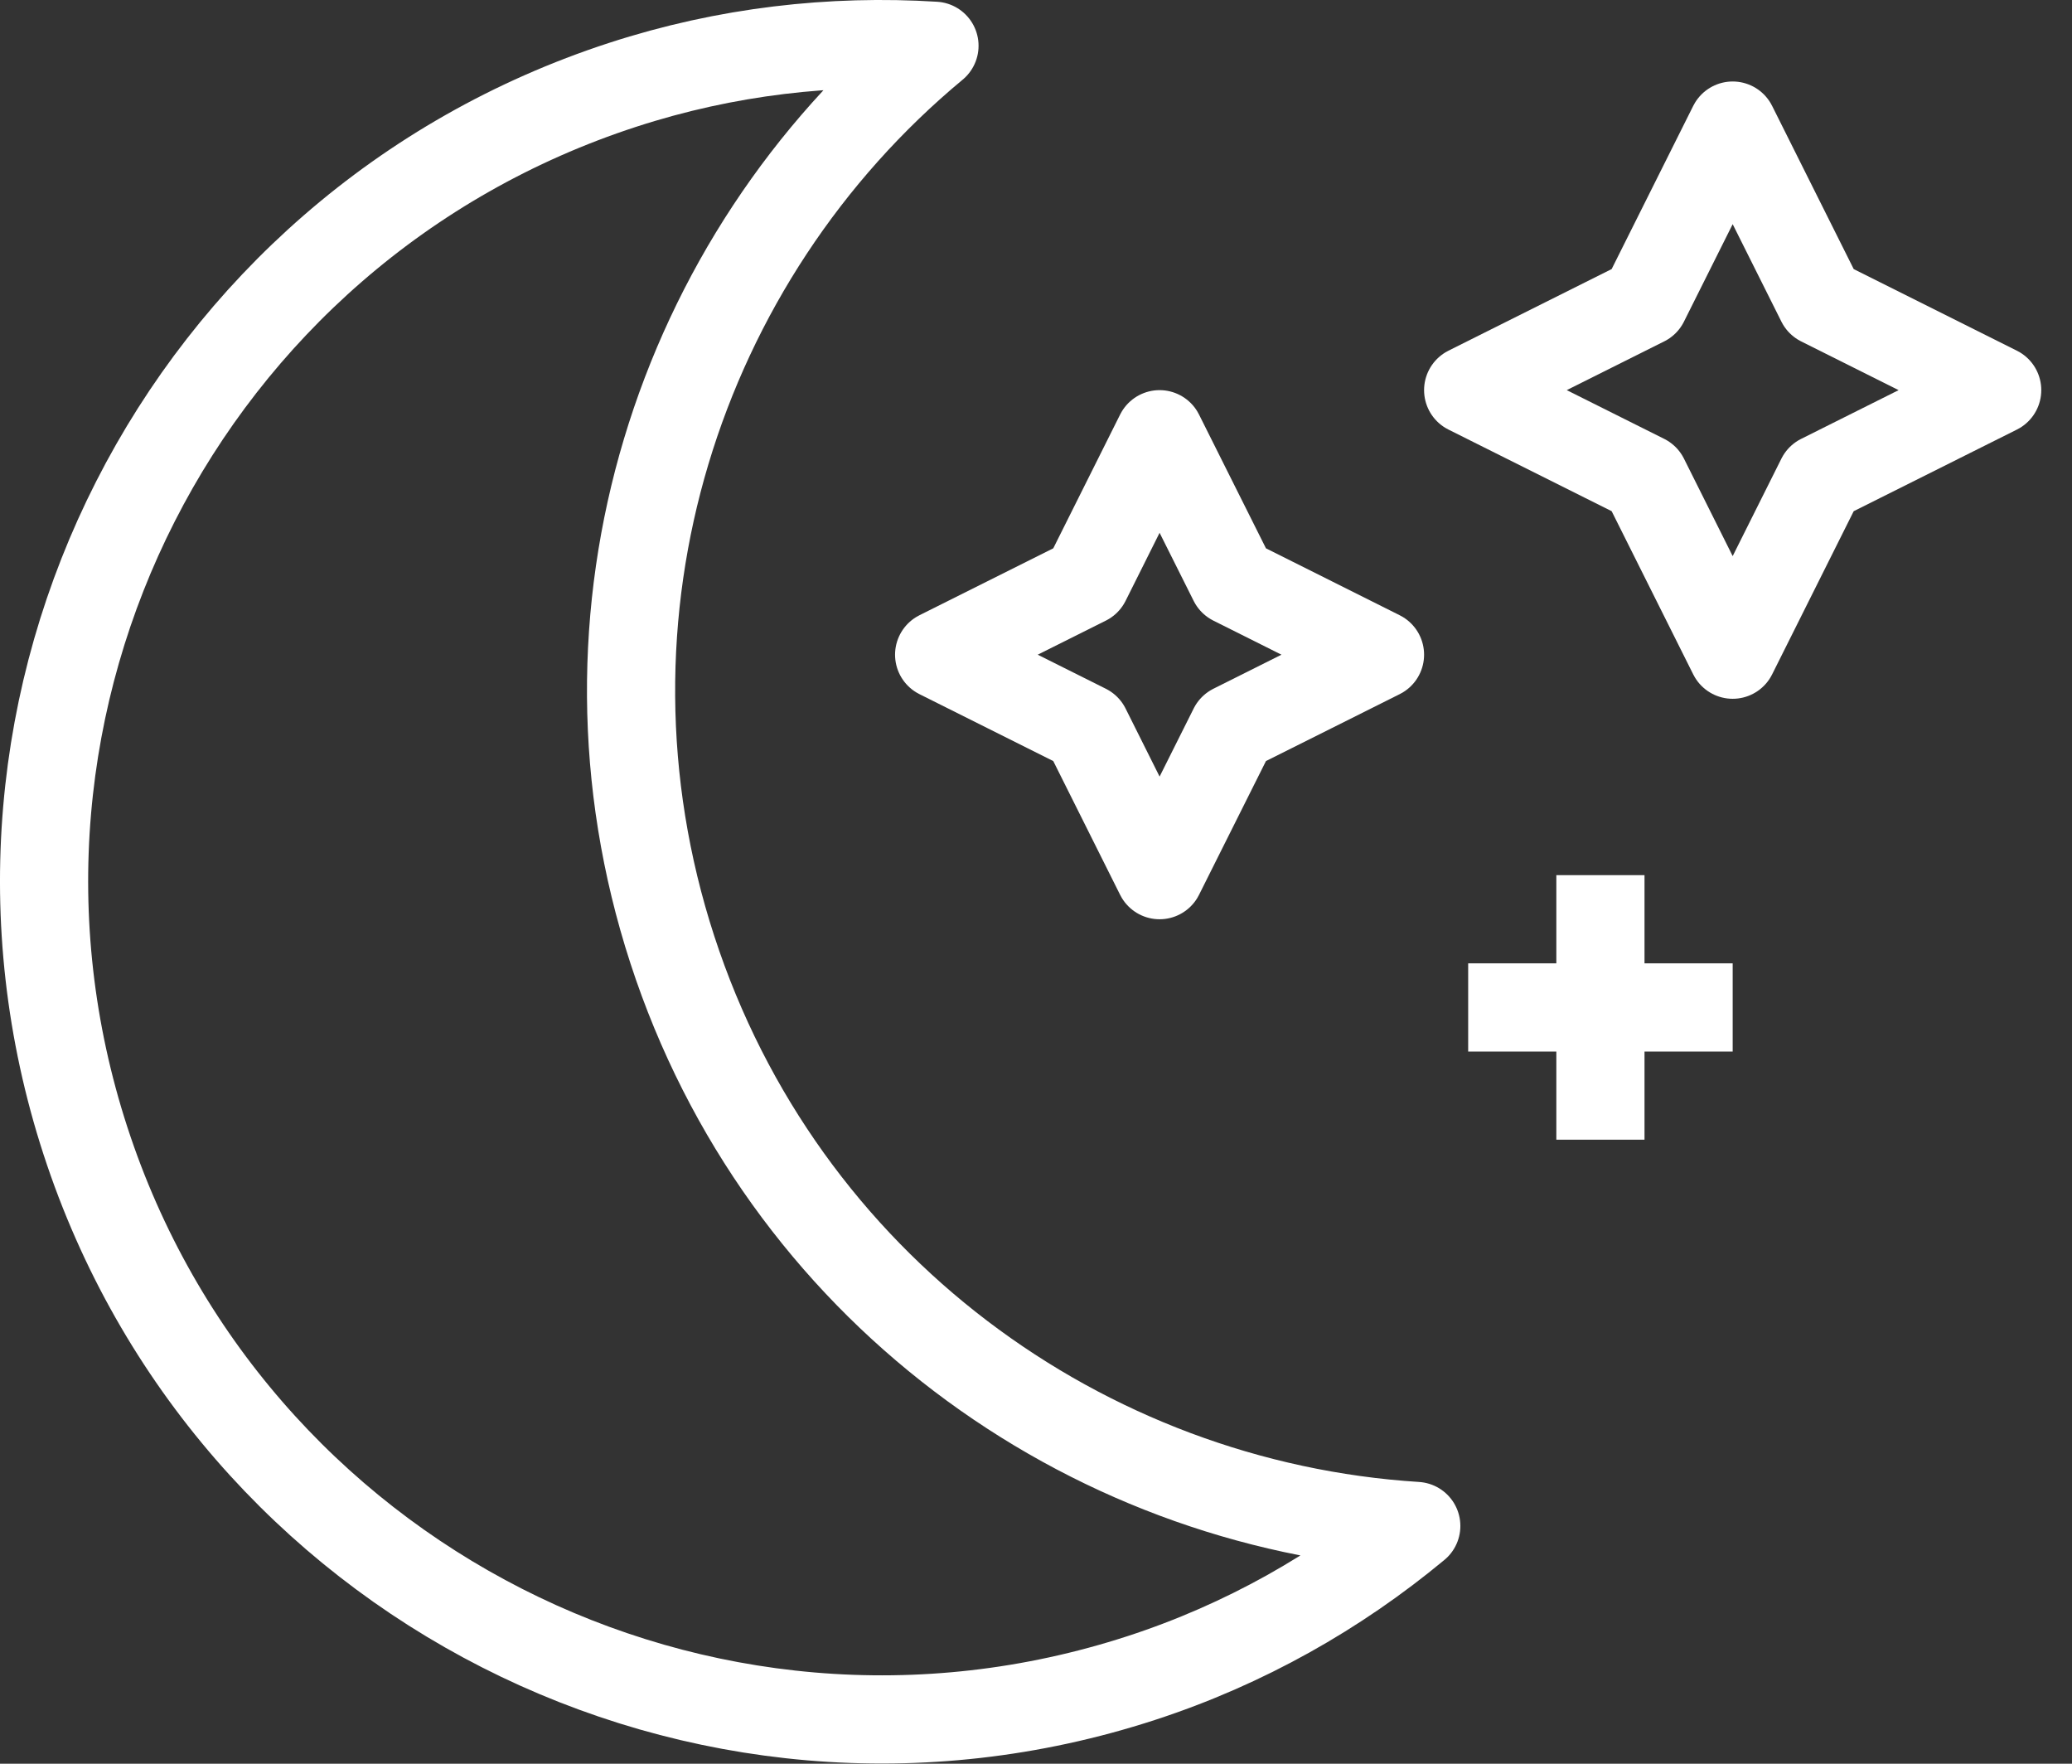
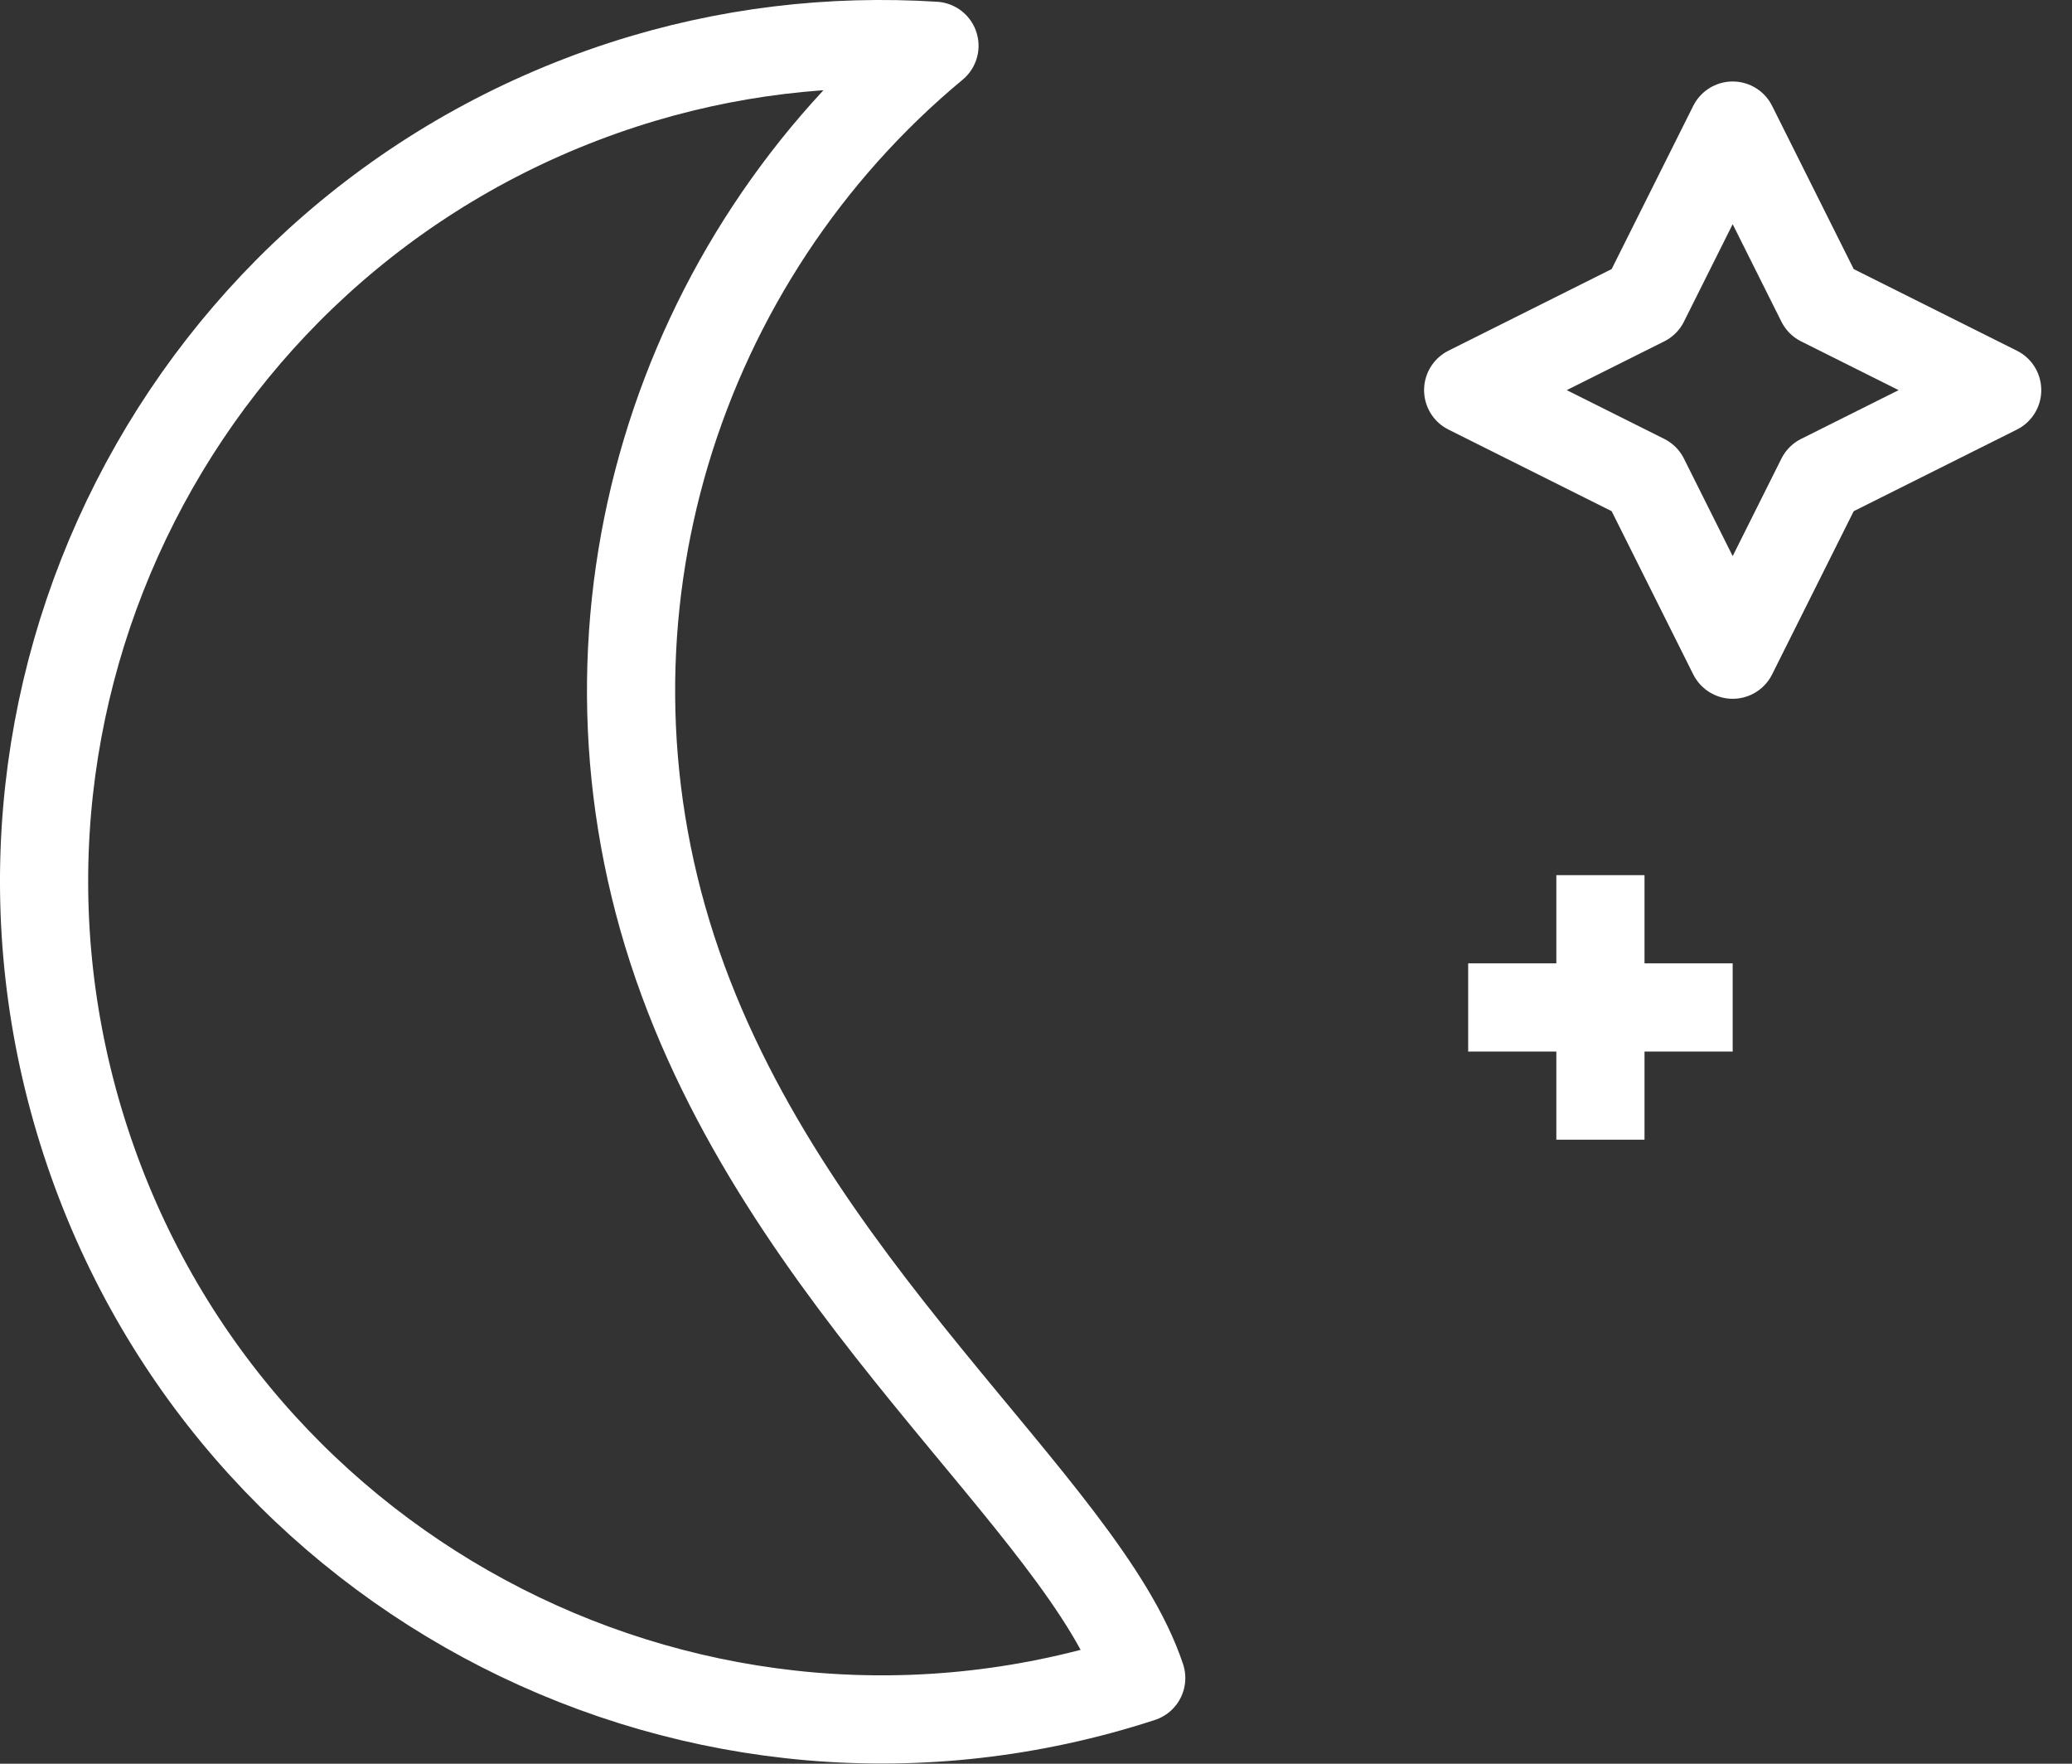
<svg xmlns="http://www.w3.org/2000/svg" width="47px" height="40px" viewBox="0 0 47 40" version="1.1">
  <rect x="0" y="0" width="47" height="40" fill="#333333" stroke="none" />
  <title>E6F7F940-EEFE-427A-8B88-E7C29FDEFE89</title>
  <desc>Created with sketchtool.</desc>
  <g id="Artwork" stroke="none" stroke-width="1" fill="none" fill-rule="evenodd" stroke-linejoin="round">
    <g id="Page-Builder" transform="translate(-819, -2486)" stroke="#FFFFFF" stroke-width="2">
      <g id="Services" transform="translate(380, 1848)">
        <g id="Sleep-Workshop" transform="translate(420, 615)">
          <g id="Sleep-Icon">
            <g transform="translate(20, 24)">
-               <path d="M14.251,20.538 C11.769,12.913 14.38,4.866 20.197,0.038 C17.869,-0.108 15.477,0.158 13.124,0.924 C3.146,4.172 -2.31,14.894 0.938,24.872 C4.187,34.85 14.909,40.306 24.887,37.057 C27.24,36.291 29.331,35.098 31.126,33.608 C23.582,33.131 16.733,28.163 14.251,20.538 Z" id="Stroke-1" />
-               <polygon id="Stroke-3" points="25.303 8.848 26.971 12.181 30.303 13.848 26.971 15.515 25.303 18.848 23.637 15.515 20.303 13.848 23.637 12.181" />
+               <path d="M14.251,20.538 C11.769,12.913 14.38,4.866 20.197,0.038 C17.869,-0.108 15.477,0.158 13.124,0.924 C3.146,4.172 -2.31,14.894 0.938,24.872 C4.187,34.85 14.909,40.306 24.887,37.057 C23.582,33.131 16.733,28.163 14.251,20.538 Z" id="Stroke-1" />
              <polygon id="Stroke-5" points="38.303 1.848 40.303 5.848 44.303 7.848 40.303 9.848 38.303 13.848 36.303 9.848 32.303 7.848 36.303 5.848" />
              <line x1="35.303" y1="18.848" x2="35.303" y2="24.848" id="Stroke-7" />
              <line x1="38.303" y1="21.848" x2="32.303" y2="21.848" id="Stroke-9" />
            </g>
          </g>
        </g>
      </g>
    </g>
  </g>
</svg>